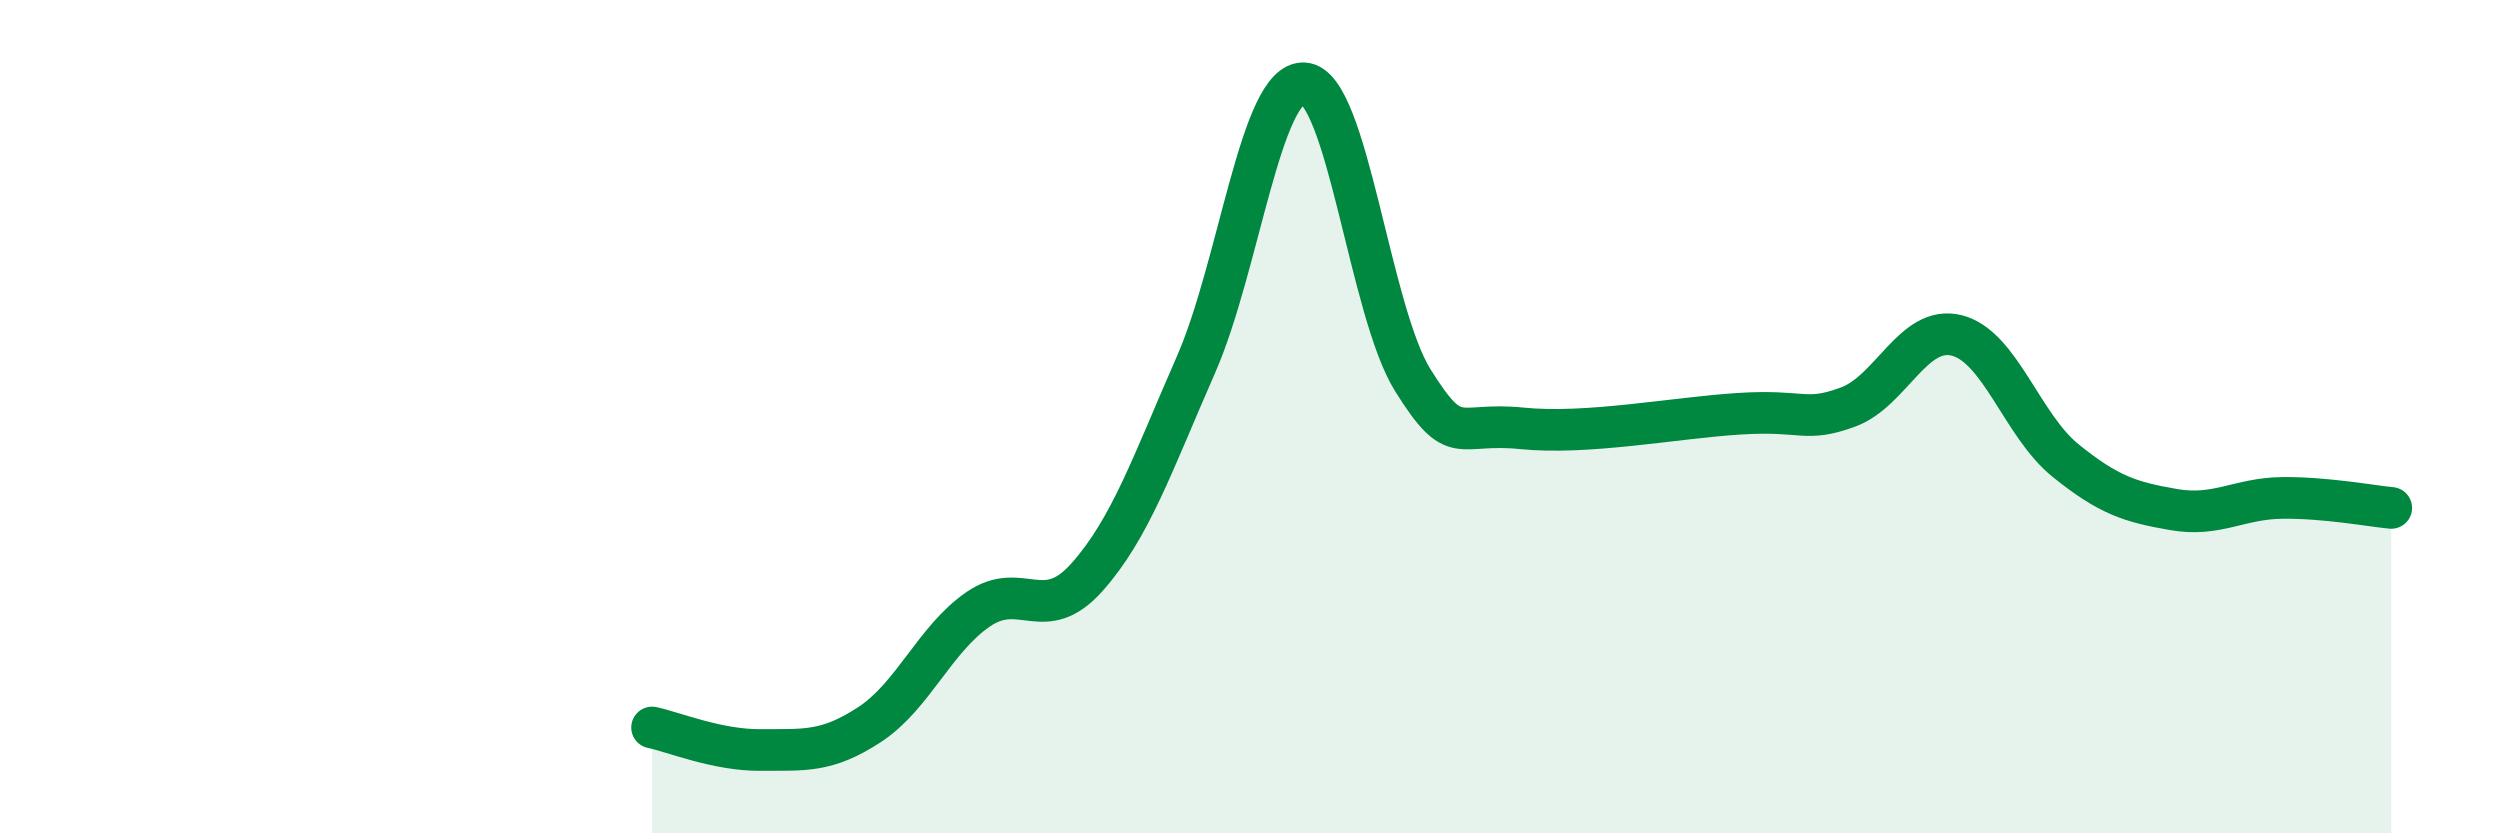
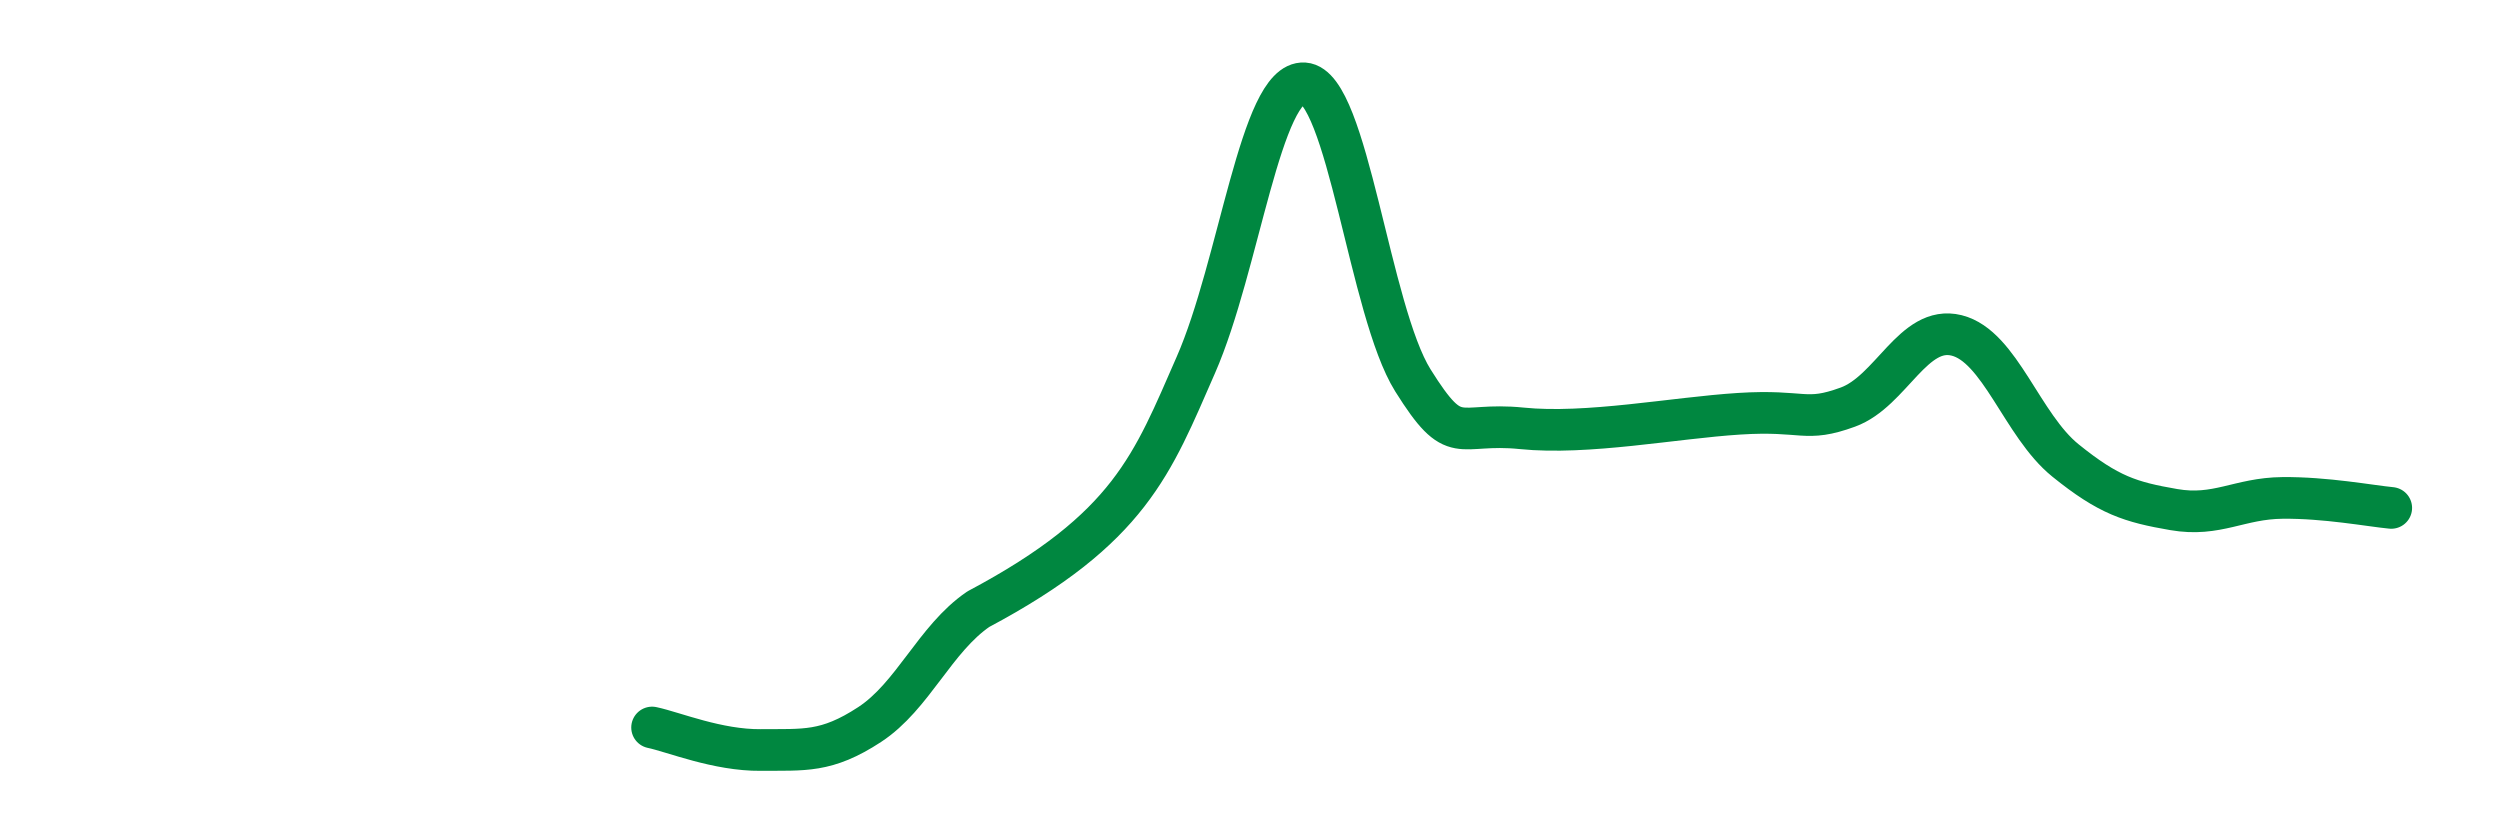
<svg xmlns="http://www.w3.org/2000/svg" width="60" height="20" viewBox="0 0 60 20">
-   <path d="M 15.65,17.46 C 16.17,17.57 17.22,18.01 18.26,18 C 19.3,17.99 19.83,18.07 20.87,17.39 C 21.91,16.71 22.44,15.33 23.48,14.62 C 24.52,13.91 25.05,15.02 26.09,13.85 C 27.13,12.68 27.66,11.13 28.7,8.76 C 29.74,6.39 30.26,1.93 31.3,2 C 32.34,2.07 32.87,7.47 33.91,9.13 C 34.95,10.79 34.95,10.12 36.52,10.28 C 38.09,10.44 40.17,10.03 41.74,9.93 C 43.31,9.83 43.31,10.15 44.35,9.77 C 45.39,9.39 45.92,7.79 46.96,8.05 C 48,8.31 48.53,10.21 49.57,11.05 C 50.61,11.89 51.13,12.05 52.17,12.23 C 53.21,12.41 53.74,11.96 54.78,11.95 C 55.82,11.94 56.87,12.14 57.39,12.19L57.39 20L15.65 20Z" fill="#008740" opacity="0.1" stroke-linecap="round" stroke-linejoin="round" />
-   <path d="M 15.65,17.46 C 16.17,17.57 17.22,18.01 18.26,18 C 19.3,17.99 19.83,18.07 20.87,17.39 C 21.91,16.71 22.44,15.33 23.48,14.62 C 24.52,13.91 25.05,15.02 26.09,13.85 C 27.13,12.68 27.66,11.13 28.7,8.76 C 29.74,6.39 30.26,1.93 31.3,2 C 32.34,2.07 32.87,7.47 33.91,9.13 C 34.95,10.79 34.95,10.12 36.52,10.28 C 38.09,10.44 40.17,10.03 41.74,9.93 C 43.31,9.83 43.31,10.15 44.35,9.77 C 45.39,9.39 45.92,7.79 46.96,8.05 C 48,8.31 48.53,10.21 49.57,11.05 C 50.61,11.89 51.13,12.05 52.17,12.23 C 53.21,12.41 53.74,11.96 54.78,11.95 C 55.82,11.94 56.87,12.14 57.39,12.19" stroke="#008740" stroke-width="1" fill="none" stroke-linecap="round" stroke-linejoin="round" />
+   <path d="M 15.65,17.46 C 16.17,17.57 17.22,18.01 18.26,18 C 19.3,17.99 19.83,18.07 20.87,17.39 C 21.91,16.71 22.44,15.33 23.48,14.62 C 27.13,12.68 27.66,11.13 28.7,8.76 C 29.74,6.39 30.26,1.93 31.3,2 C 32.34,2.07 32.87,7.47 33.91,9.13 C 34.95,10.79 34.95,10.12 36.52,10.28 C 38.09,10.44 40.17,10.03 41.74,9.93 C 43.31,9.83 43.31,10.15 44.35,9.77 C 45.39,9.39 45.92,7.79 46.96,8.05 C 48,8.31 48.53,10.21 49.57,11.05 C 50.61,11.89 51.13,12.05 52.17,12.23 C 53.21,12.41 53.74,11.96 54.78,11.95 C 55.82,11.94 56.87,12.14 57.39,12.19" stroke="#008740" stroke-width="1" fill="none" stroke-linecap="round" stroke-linejoin="round" />
</svg>